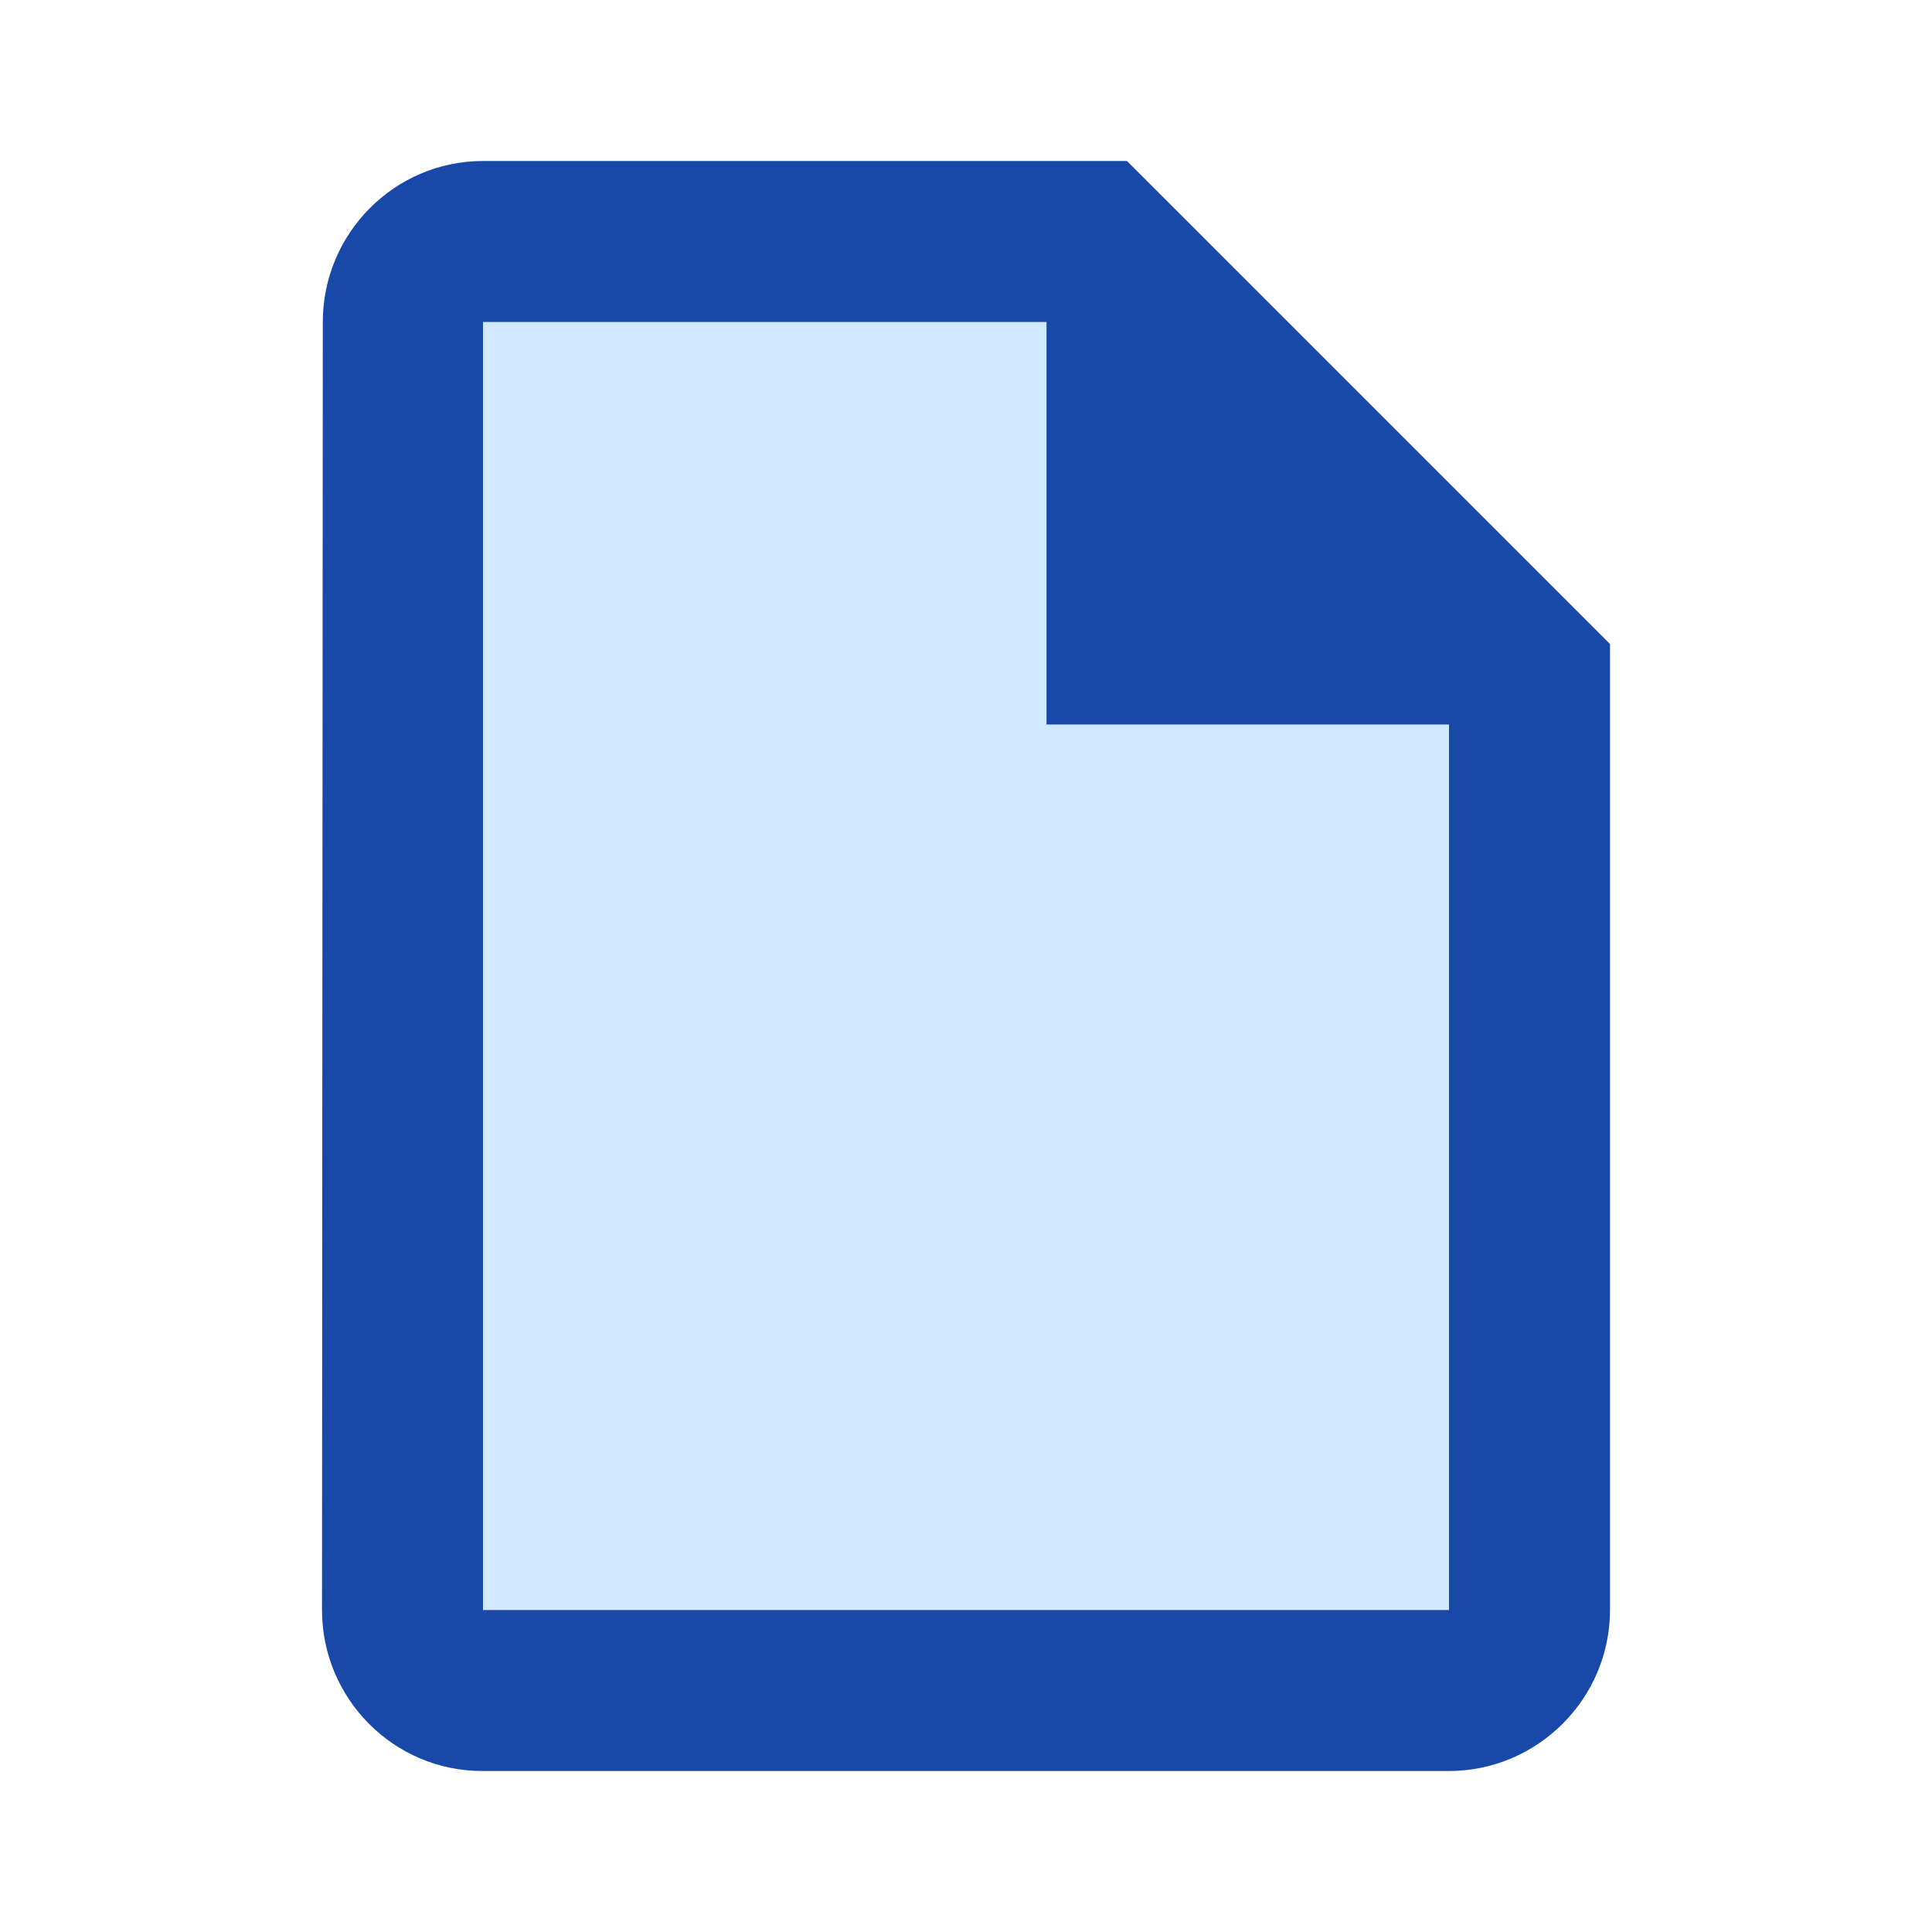
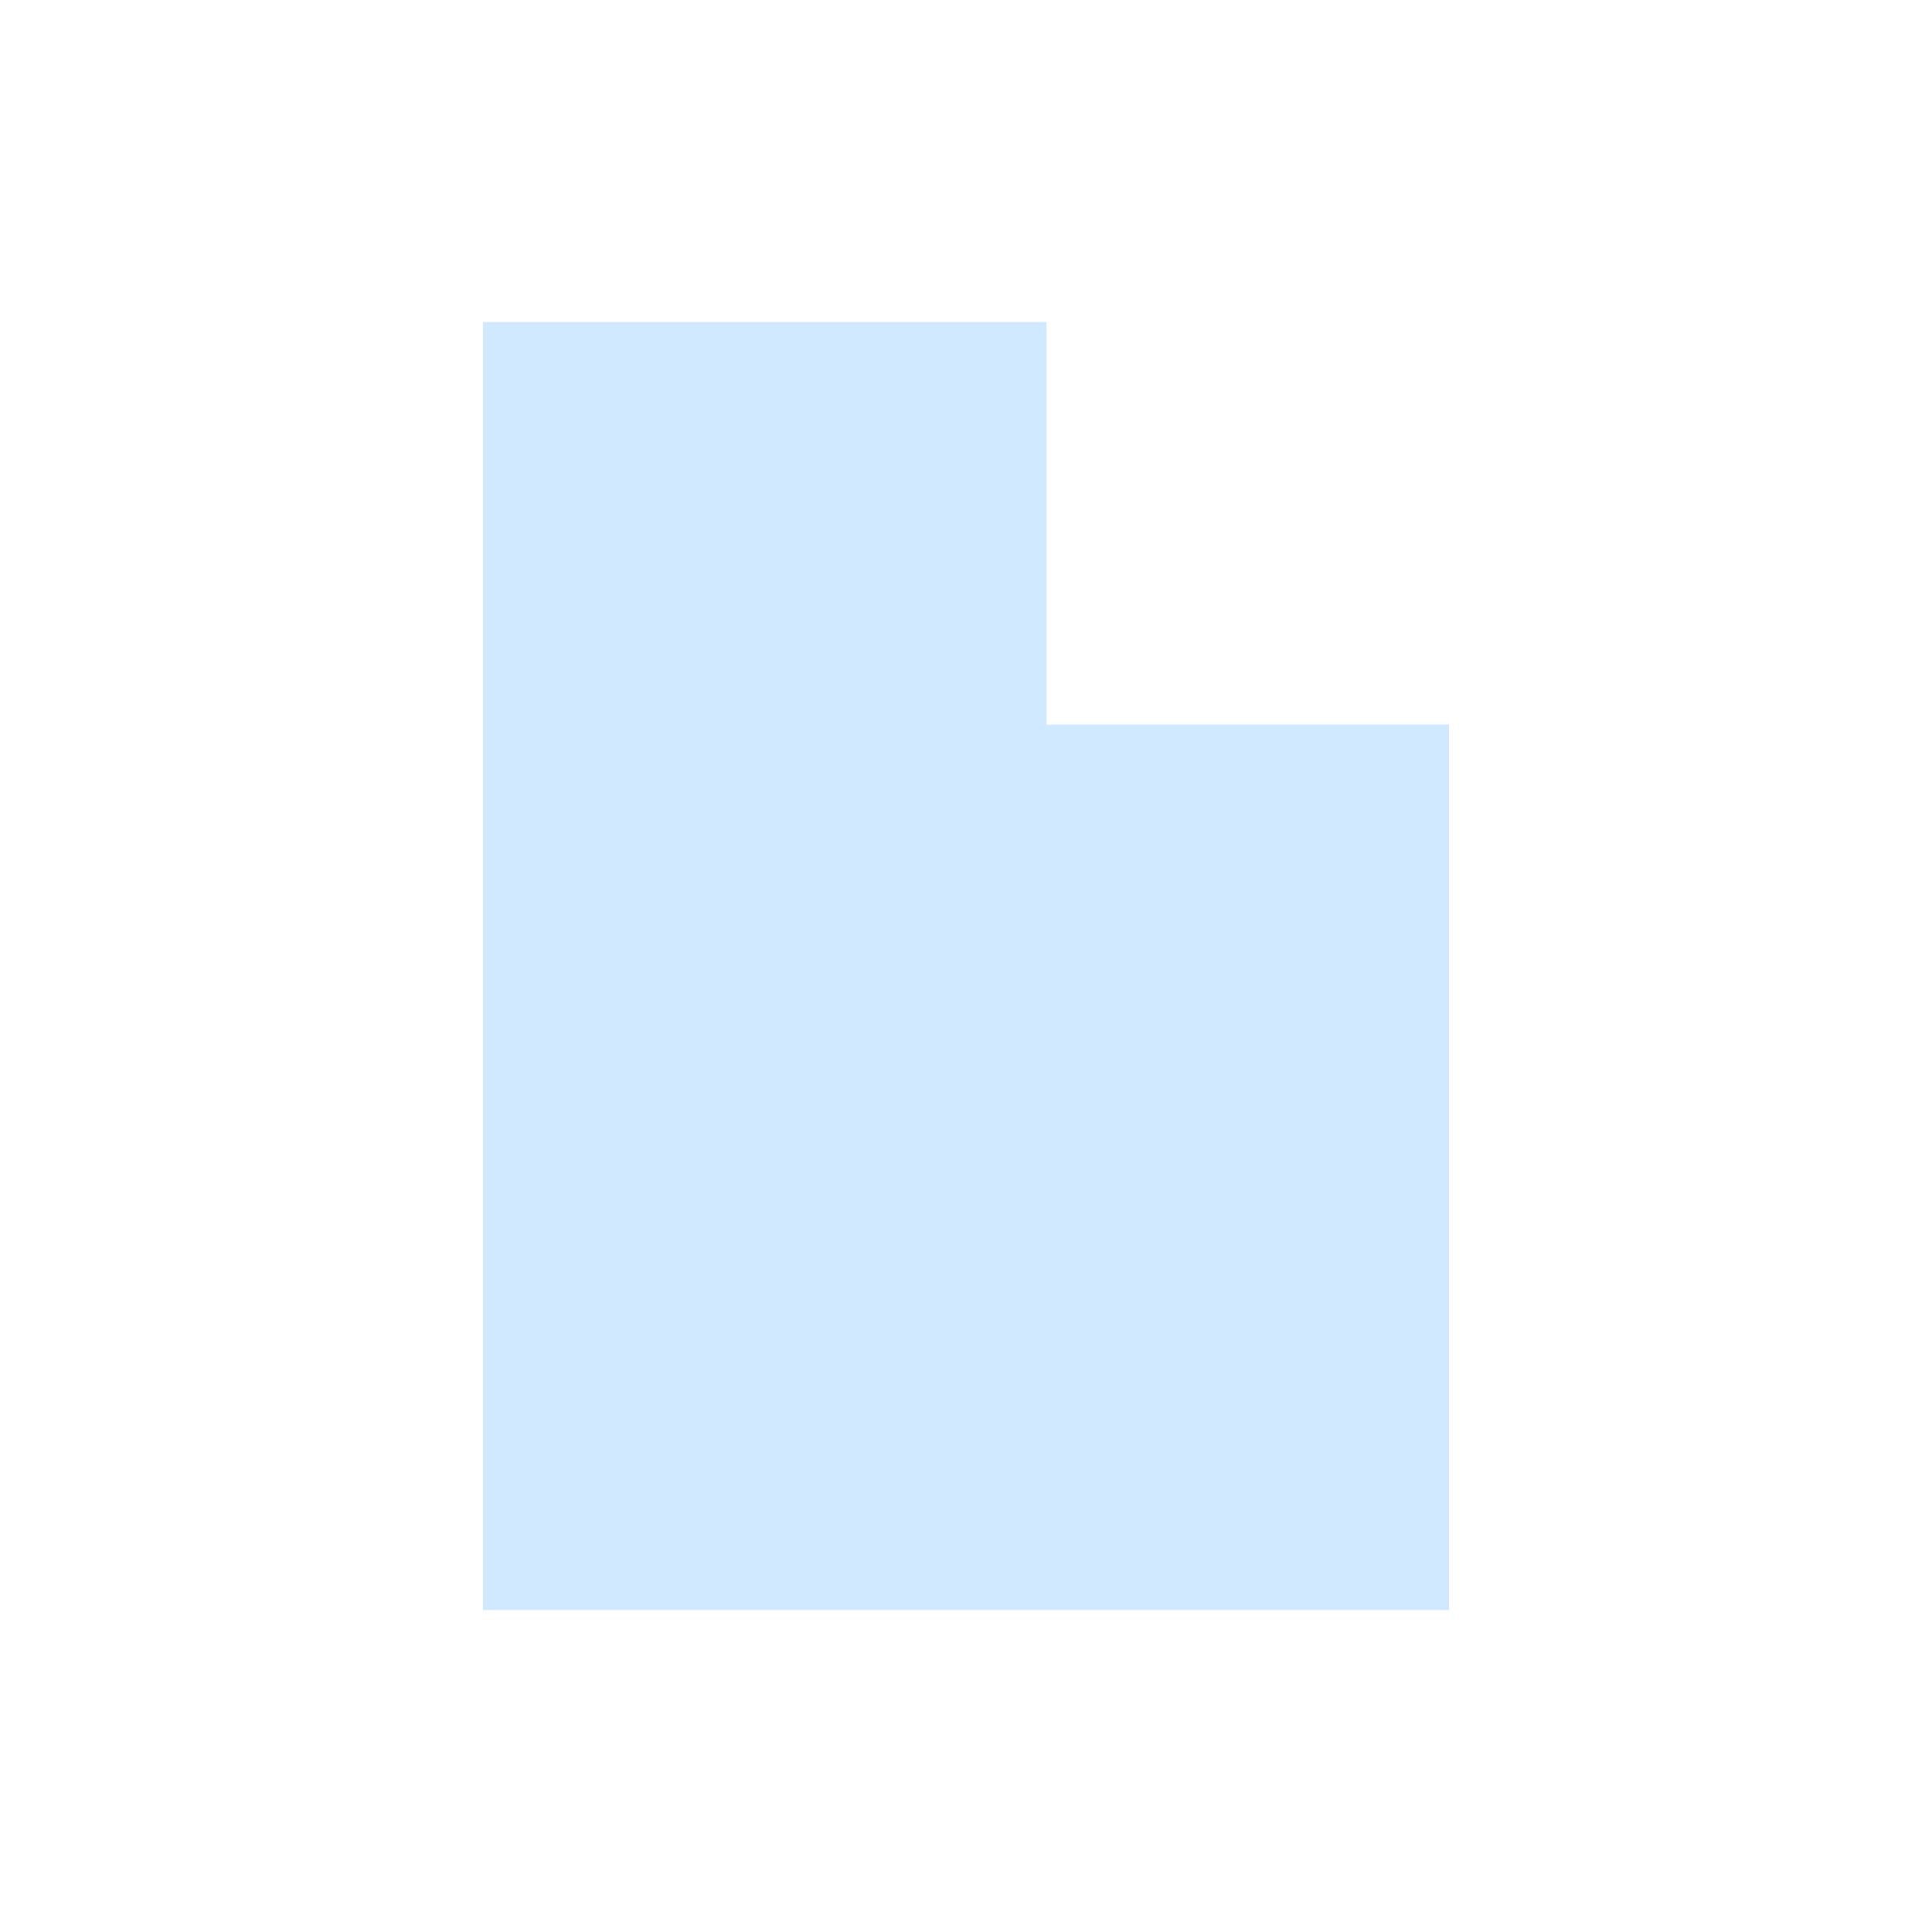
<svg xmlns="http://www.w3.org/2000/svg" width="48" height="48" viewBox="0 0 48 48" fill="none">
  <g clip-path="url(#clip0_195_3221)">
    <path d="M26 8H12V40H36V18H26V8Z" fill="#D1E9FF" />
-     <path d="M40 16L28 4H12C9.8 4 8.02 5.8 8.02 8L8 40C8 42.2 9.78 44 11.98 44H36C38.2 44 40 42.2 40 40V16ZM36 40H12V8H26V18H36V40Z" fill="#1849A9" />
  </g>
  <defs>
    <clipPath id="clip0_195_3221">
      <rect width="48" height="48" fill="white" />
    </clipPath>
  </defs>
</svg>